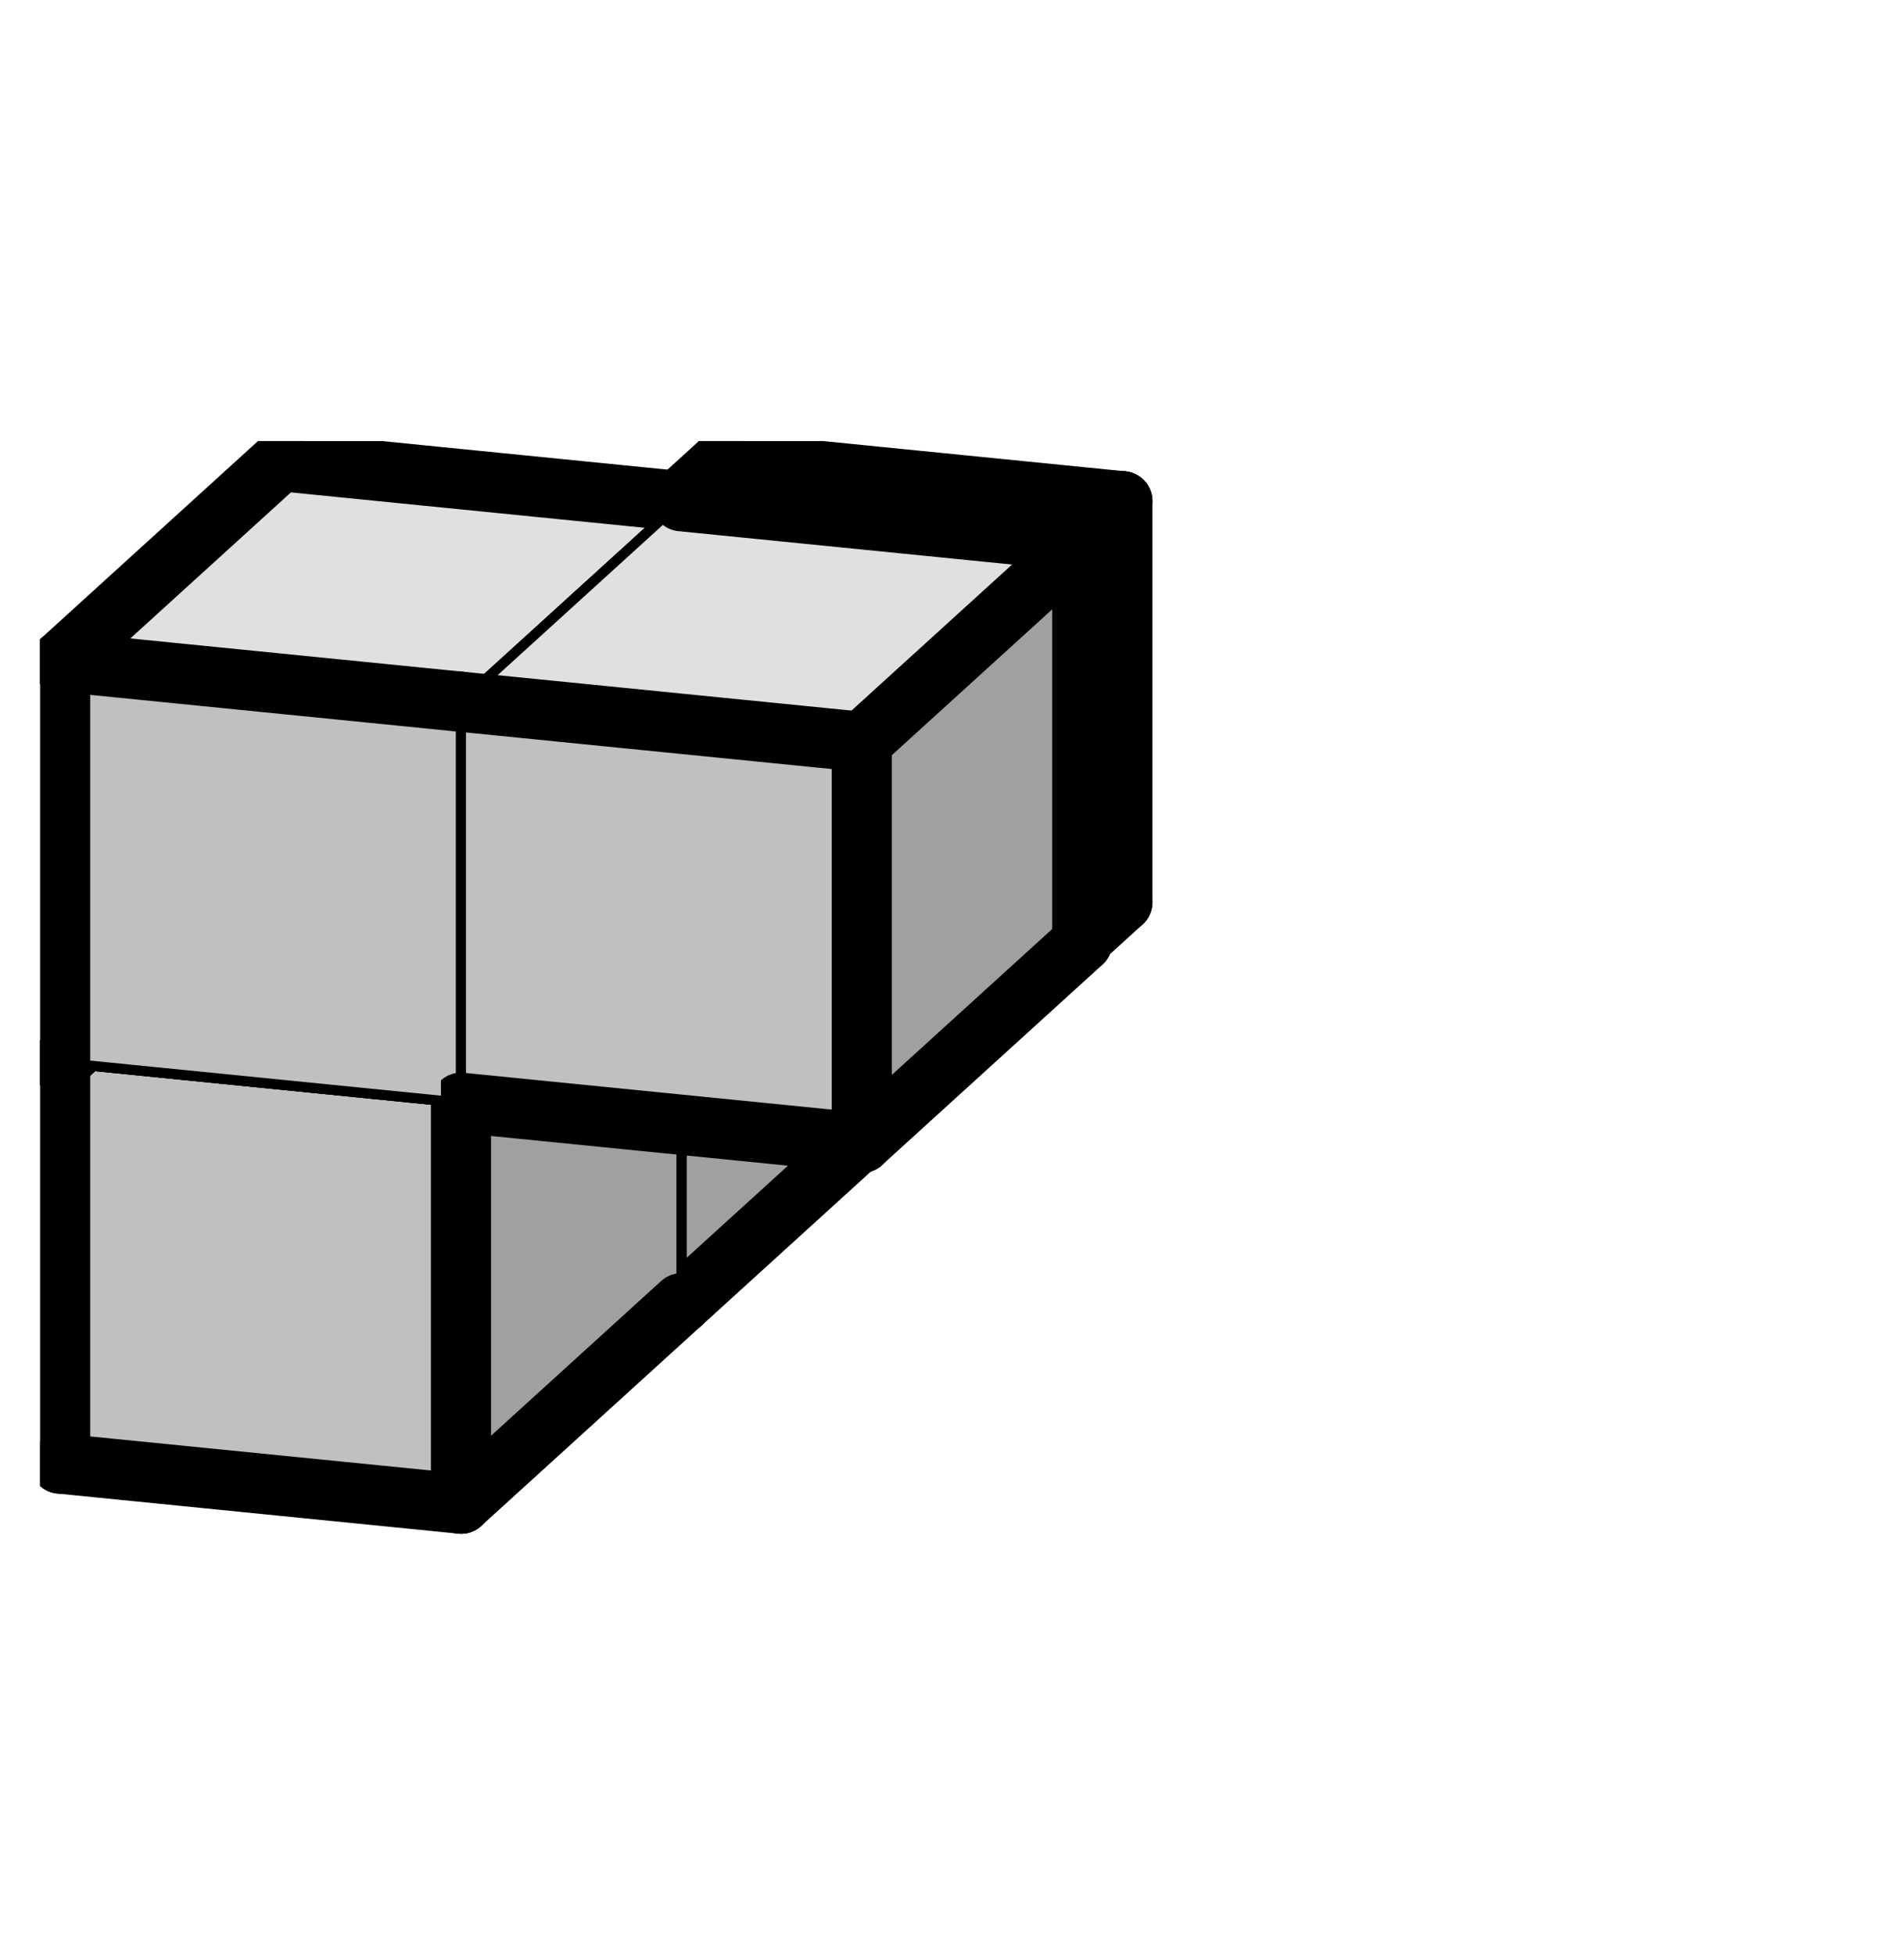
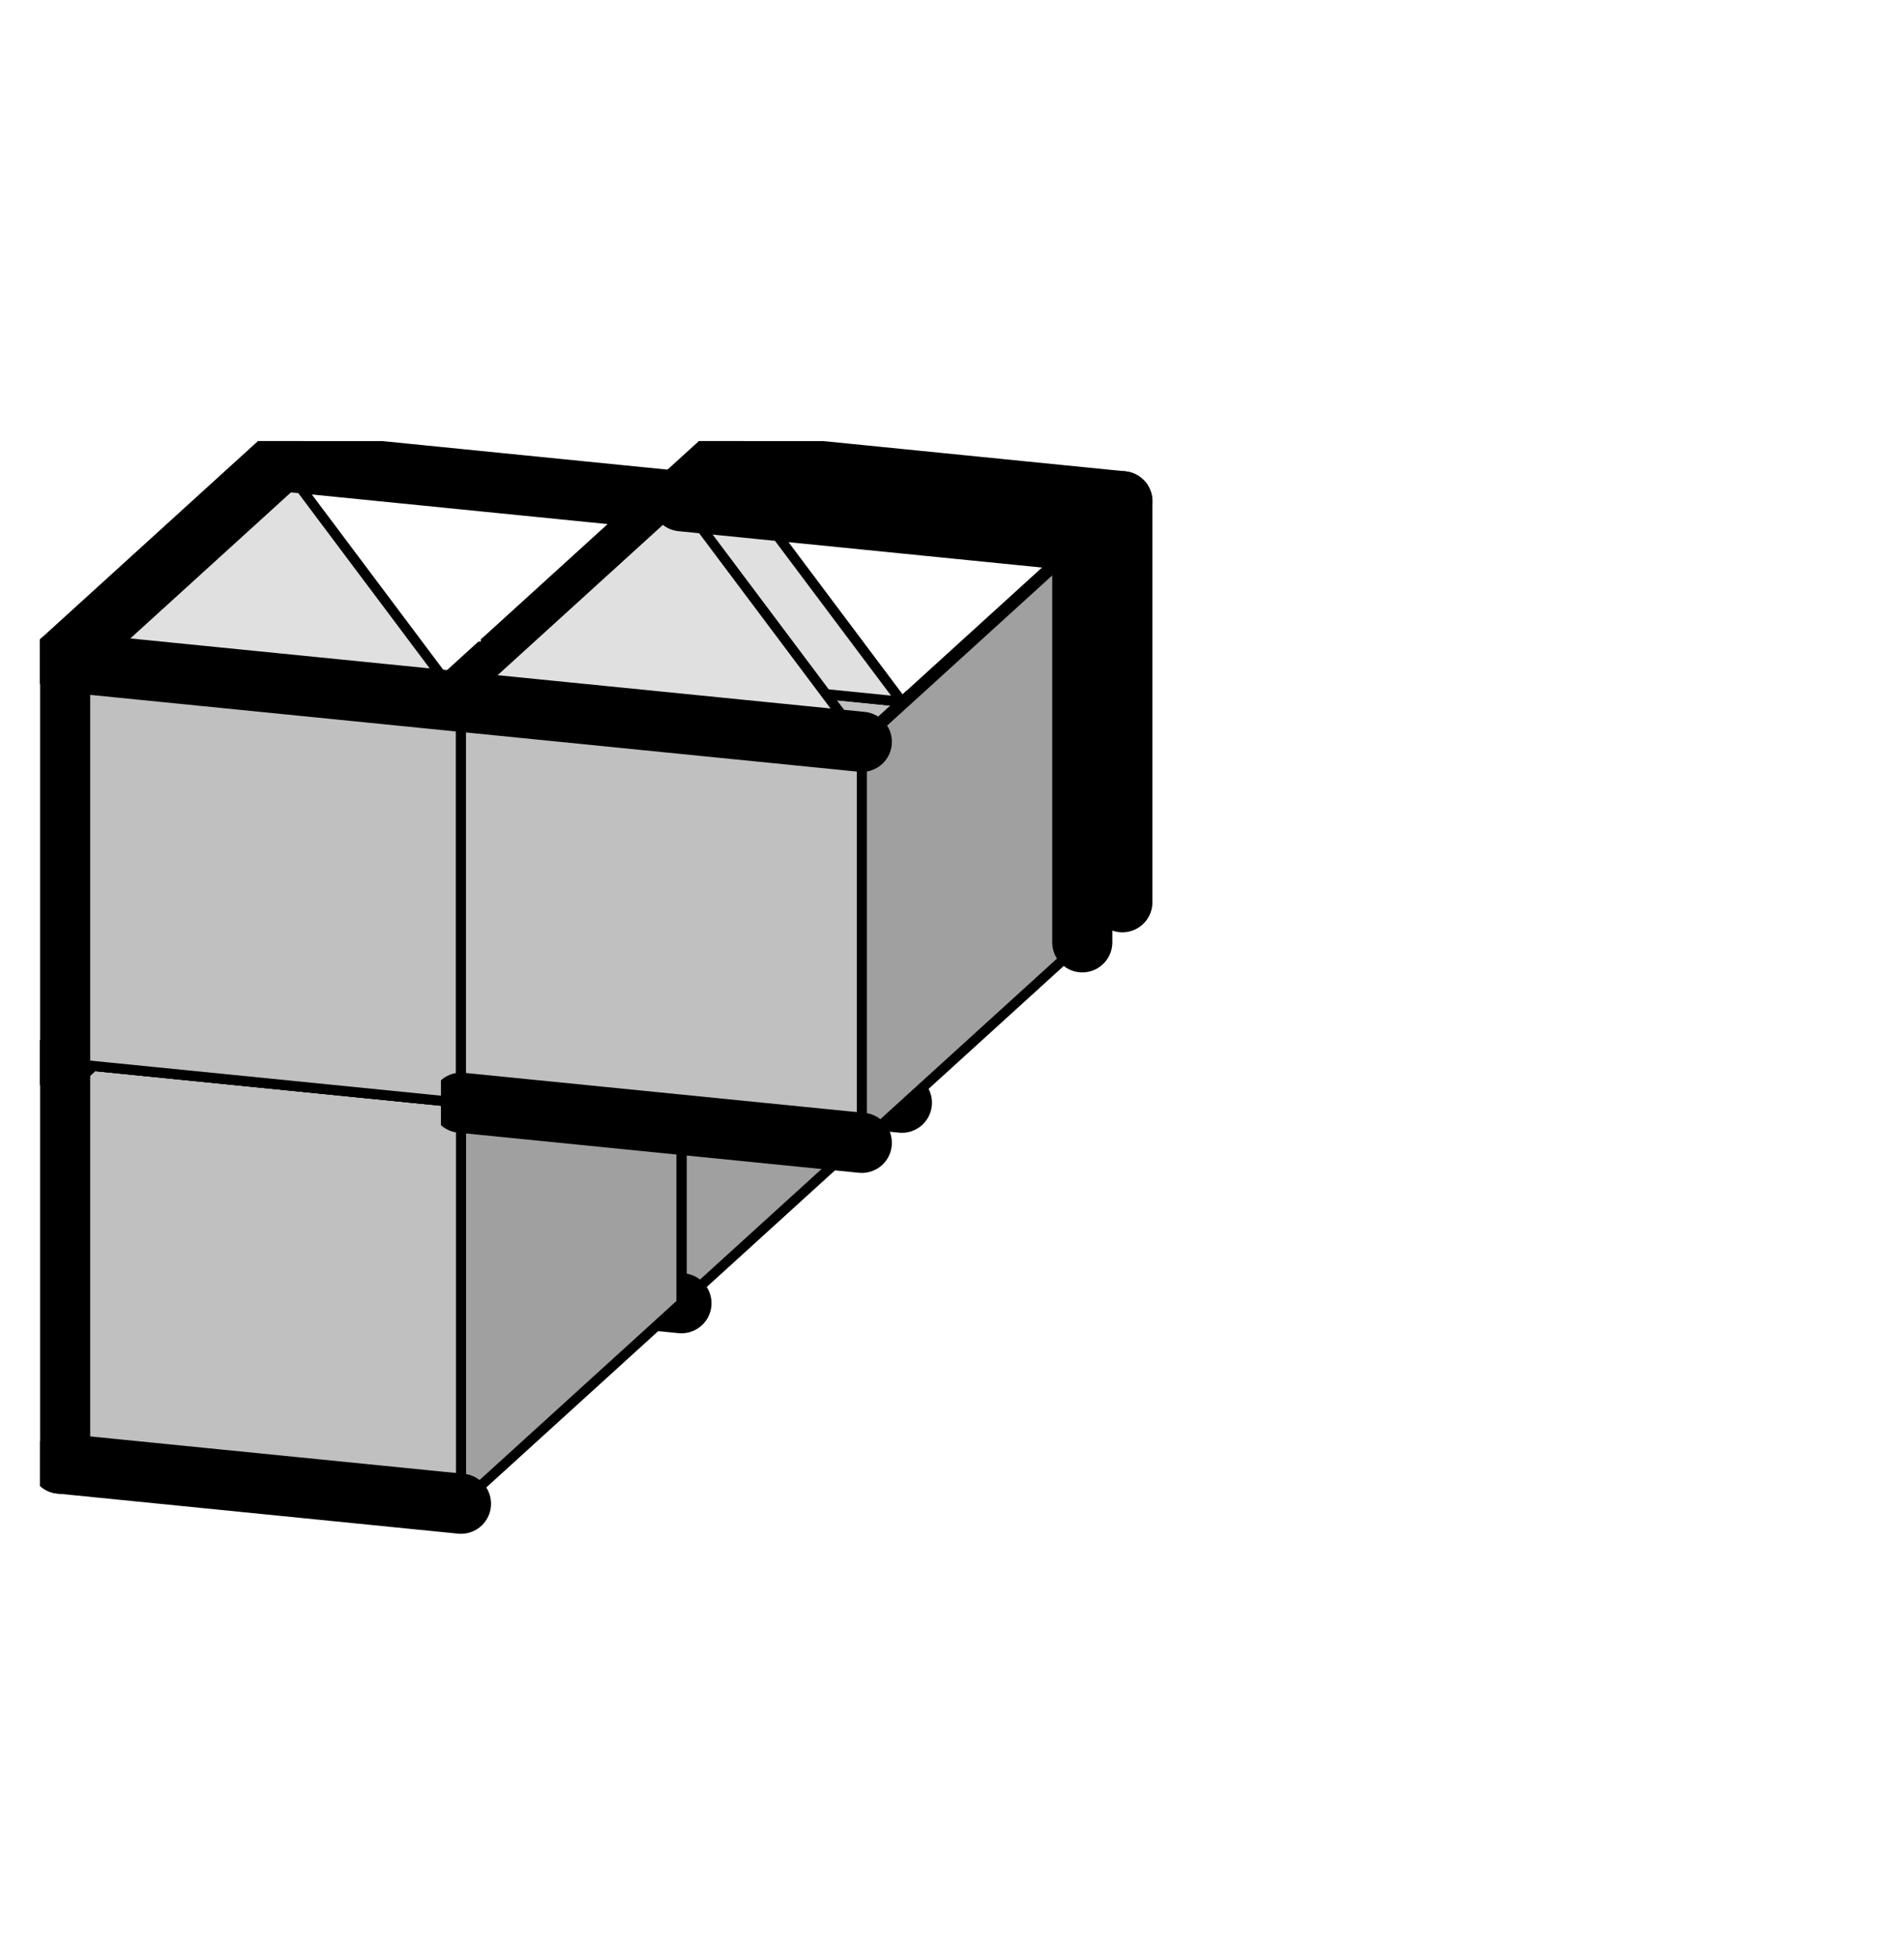
<svg xmlns="http://www.w3.org/2000/svg" xmlns:xlink="http://www.w3.org/1999/xlink" version="1.1" width="38px" height="39px">
  <symbol id="19758519-cd2f-47c4-8234-6589af7ccbebbox_-2">
-     <path d="M21 13 L32 3 L32 23 L21 33 Z" stroke="gray" stroke-width=".5" fill-opacity="0" />
    <path d="M21 13 L1 11 L1 31 L21 33 Z" stroke="gray" stroke-width=".5" fill-opacity="0" />
-     <path d="M21 13 L1 11 L12 1 L32 3 Z" stroke="gray" stroke-width=".5" fill-opacity="0" />
  </symbol>
  <symbol id="19758519-cd2f-47c4-8234-6589af7ccbebline_1">
-     <line x1="21" y1="13" x2="32" y2="3" style="stroke-linecap:round;stroke:black;stroke-width:3" />
-   </symbol>
+     </symbol>
  <symbol id="19758519-cd2f-47c4-8234-6589af7ccbebline_2">
    <line x1="32" y1="3" x2="32" y2="23" style="stroke-linecap:round;stroke:black;stroke-width:3" />
  </symbol>
  <symbol id="19758519-cd2f-47c4-8234-6589af7ccbebline_3">
-     <line x1="32" y1="23" x2="21" y2="33" style="stroke-linecap:round;stroke:black;stroke-width:3" />
-   </symbol>
+     </symbol>
  <symbol id="19758519-cd2f-47c4-8234-6589af7ccbebline_4">
-     <line x1="21" y1="33" x2="21" y2="13" style="stroke-linecap:round;stroke:black;stroke-width:3" />
-   </symbol>
+     </symbol>
  <symbol id="19758519-cd2f-47c4-8234-6589af7ccbebline_5">
    <line x1="21" y1="13" x2="1" y2="11" style="stroke-linecap:round;stroke:black;stroke-width:3" />
  </symbol>
  <symbol id="19758519-cd2f-47c4-8234-6589af7ccbebline_6">
    <line x1="1" y1="11" x2="1" y2="31" style="stroke-linecap:round;stroke:black;stroke-width:3" />
  </symbol>
  <symbol id="19758519-cd2f-47c4-8234-6589af7ccbebline_7">
    <line x1="1" y1="31" x2="21" y2="33" style="stroke-linecap:round;stroke:black;stroke-width:3" />
  </symbol>
  <symbol id="19758519-cd2f-47c4-8234-6589af7ccbebline_8">
    <line x1="1" y1="11" x2="12" y2="1" style="stroke-linecap:round;stroke:black;stroke-width:3" />
  </symbol>
  <symbol id="19758519-cd2f-47c4-8234-6589af7ccbebline_9">
    <line x1="12" y1="1" x2="32" y2="3" style="stroke-linecap:round;stroke:black;stroke-width:3" />
  </symbol>
  <symbol id="19758519-cd2f-47c4-8234-6589af7ccbebbox_0">
    <path d="M21 13 L32 3 L32 23 L21 33 Z" style="fill:#A0A0A0;stroke-width:.5;stroke:black" />
    <path d="M21 13 L1 11 L1 31 L21 33 Z" style="fill:#C0C0C0;stroke-width:.5;stroke:black" />
-     <path d="M21 13 L1 11 L12 1 L32 3 Z" style="fill:#E0E0E0;stroke-width:.5;stroke:black" />
+     <path d="M21 13 L1 11 L12 1 Z" style="fill:#E0E0E0;stroke-width:.5;stroke:black" />
  </symbol>
  <g transform="scale(0.4) translate(2,2) ">
    <use x="22" y="20" xlink:href="#origin" />
    <use x="22" y="20" xlink:href="#19758519-cd2f-47c4-8234-6589af7ccbebbox_0" />
    <use x="22" y="20" xlink:href="#19758519-cd2f-47c4-8234-6589af7ccbebline_1" />
    <use x="22" y="20" xlink:href="#19758519-cd2f-47c4-8234-6589af7ccbebline_2" />
    <use x="22" y="20" xlink:href="#19758519-cd2f-47c4-8234-6589af7ccbebline_3" />
    <use x="22" y="20" xlink:href="#19758519-cd2f-47c4-8234-6589af7ccbebline_6" />
    <use x="22" y="20" xlink:href="#19758519-cd2f-47c4-8234-6589af7ccbebline_7" />
    <use x="22" y="20" xlink:href="#19758519-cd2f-47c4-8234-6589af7ccbebline_8" />
    <use x="22" y="20" xlink:href="#19758519-cd2f-47c4-8234-6589af7ccbebline_9" />
    <use x="11" y="30" xlink:href="#19758519-cd2f-47c4-8234-6589af7ccbebbox_0" />
    <use x="11" y="30" xlink:href="#19758519-cd2f-47c4-8234-6589af7ccbebline_1" />
    <use x="11" y="30" xlink:href="#19758519-cd2f-47c4-8234-6589af7ccbebline_3" />
    <use x="11" y="30" xlink:href="#19758519-cd2f-47c4-8234-6589af7ccbebline_6" />
    <use x="11" y="30" xlink:href="#19758519-cd2f-47c4-8234-6589af7ccbebline_7" />
    <use x="11" y="30" xlink:href="#19758519-cd2f-47c4-8234-6589af7ccbebline_8" />
    <use x="0" y="40" xlink:href="#19758519-cd2f-47c4-8234-6589af7ccbebbox_0" />
    <use x="0" y="40" xlink:href="#19758519-cd2f-47c4-8234-6589af7ccbebline_3" />
    <use x="0" y="40" xlink:href="#19758519-cd2f-47c4-8234-6589af7ccbebline_4" />
    <use x="0" y="40" xlink:href="#19758519-cd2f-47c4-8234-6589af7ccbebline_6" />
    <use x="0" y="40" xlink:href="#19758519-cd2f-47c4-8234-6589af7ccbebline_7" />
    <use x="0" y="40" xlink:href="#19758519-cd2f-47c4-8234-6589af7ccbebline_8" />
    <use x="0" y="20" xlink:href="#19758519-cd2f-47c4-8234-6589af7ccbebbox_0" />
    <use x="0" y="20" xlink:href="#19758519-cd2f-47c4-8234-6589af7ccbebline_2" />
    <use x="0" y="20" xlink:href="#19758519-cd2f-47c4-8234-6589af7ccbebline_5" />
    <use x="0" y="20" xlink:href="#19758519-cd2f-47c4-8234-6589af7ccbebline_6" />
    <use x="0" y="20" xlink:href="#19758519-cd2f-47c4-8234-6589af7ccbebline_8" />
    <use x="0" y="20" xlink:href="#19758519-cd2f-47c4-8234-6589af7ccbebline_9" />
    <use x="20" y="22" xlink:href="#19758519-cd2f-47c4-8234-6589af7ccbebbox_0" />
    <use x="20" y="22" xlink:href="#19758519-cd2f-47c4-8234-6589af7ccbebline_1" />
    <use x="20" y="22" xlink:href="#19758519-cd2f-47c4-8234-6589af7ccbebline_2" />
    <use x="20" y="22" xlink:href="#19758519-cd2f-47c4-8234-6589af7ccbebline_3" />
    <use x="20" y="22" xlink:href="#19758519-cd2f-47c4-8234-6589af7ccbebline_4" />
    <use x="20" y="22" xlink:href="#19758519-cd2f-47c4-8234-6589af7ccbebline_5" />
    <use x="20" y="22" xlink:href="#19758519-cd2f-47c4-8234-6589af7ccbebline_7" />
    <use x="20" y="22" xlink:href="#19758519-cd2f-47c4-8234-6589af7ccbebline_9" />
  </g>
  <g transform="scale(0.4) translate(2,2) ">

</g>
</svg>